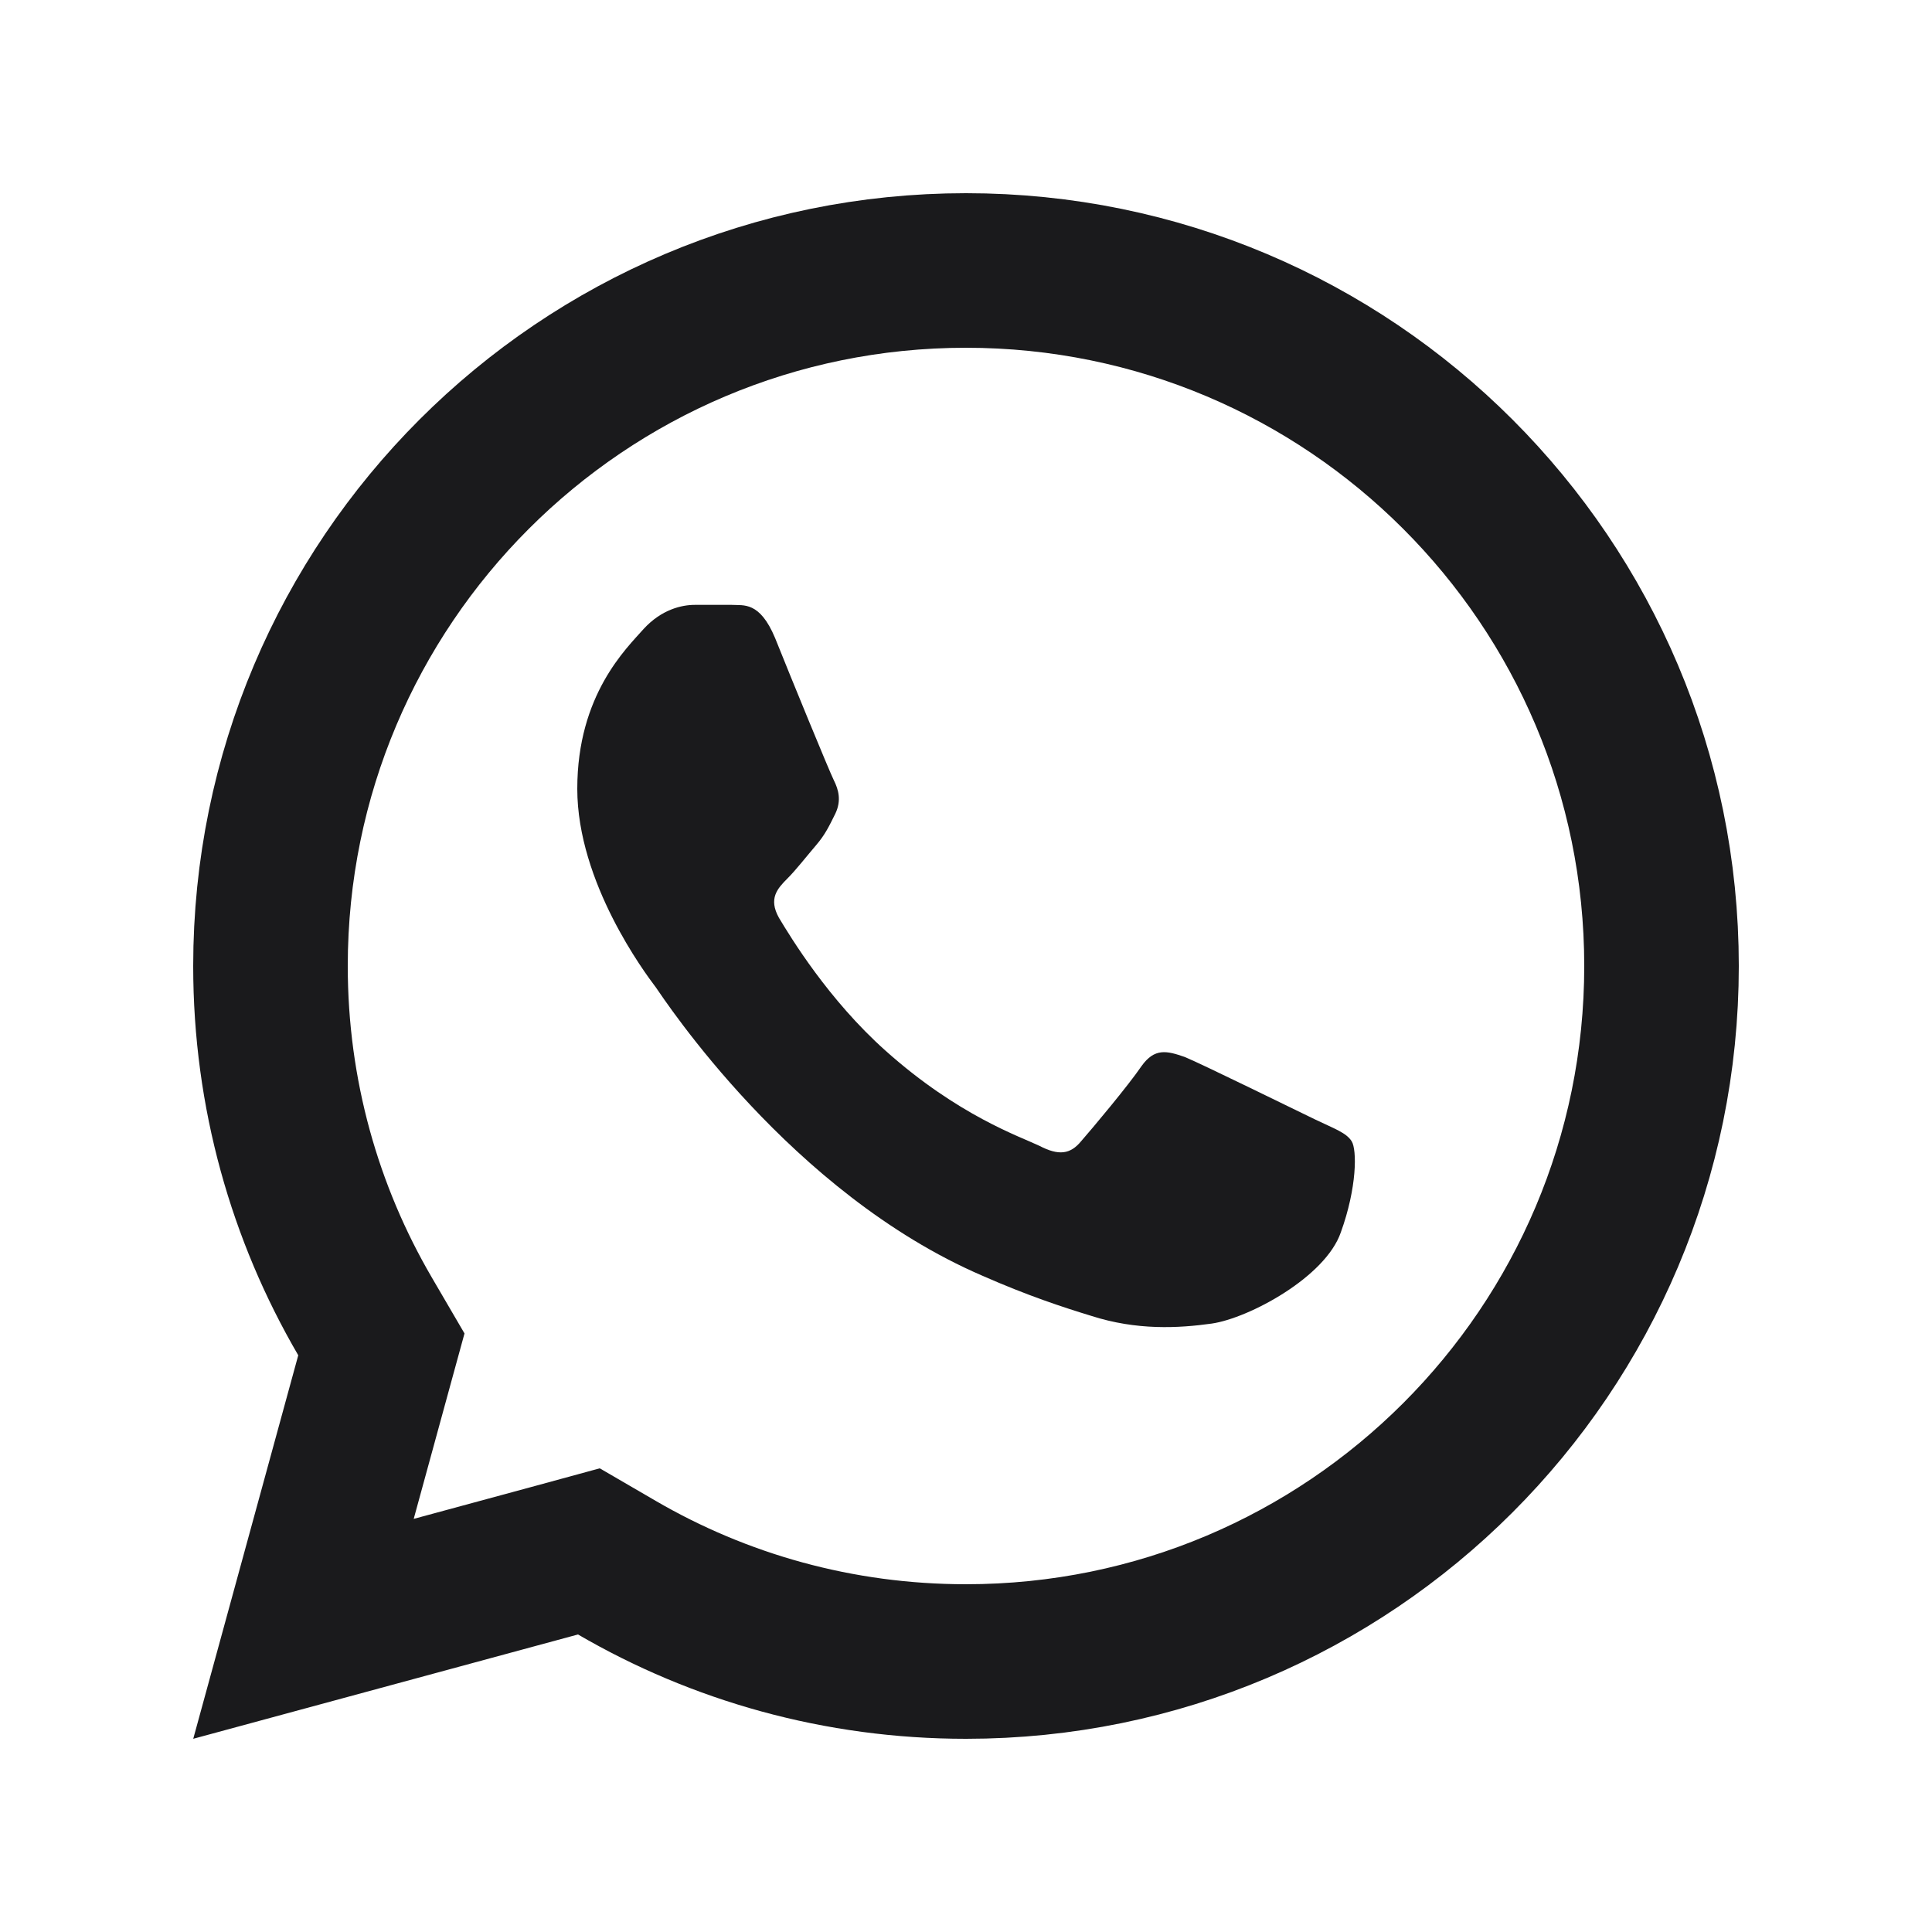
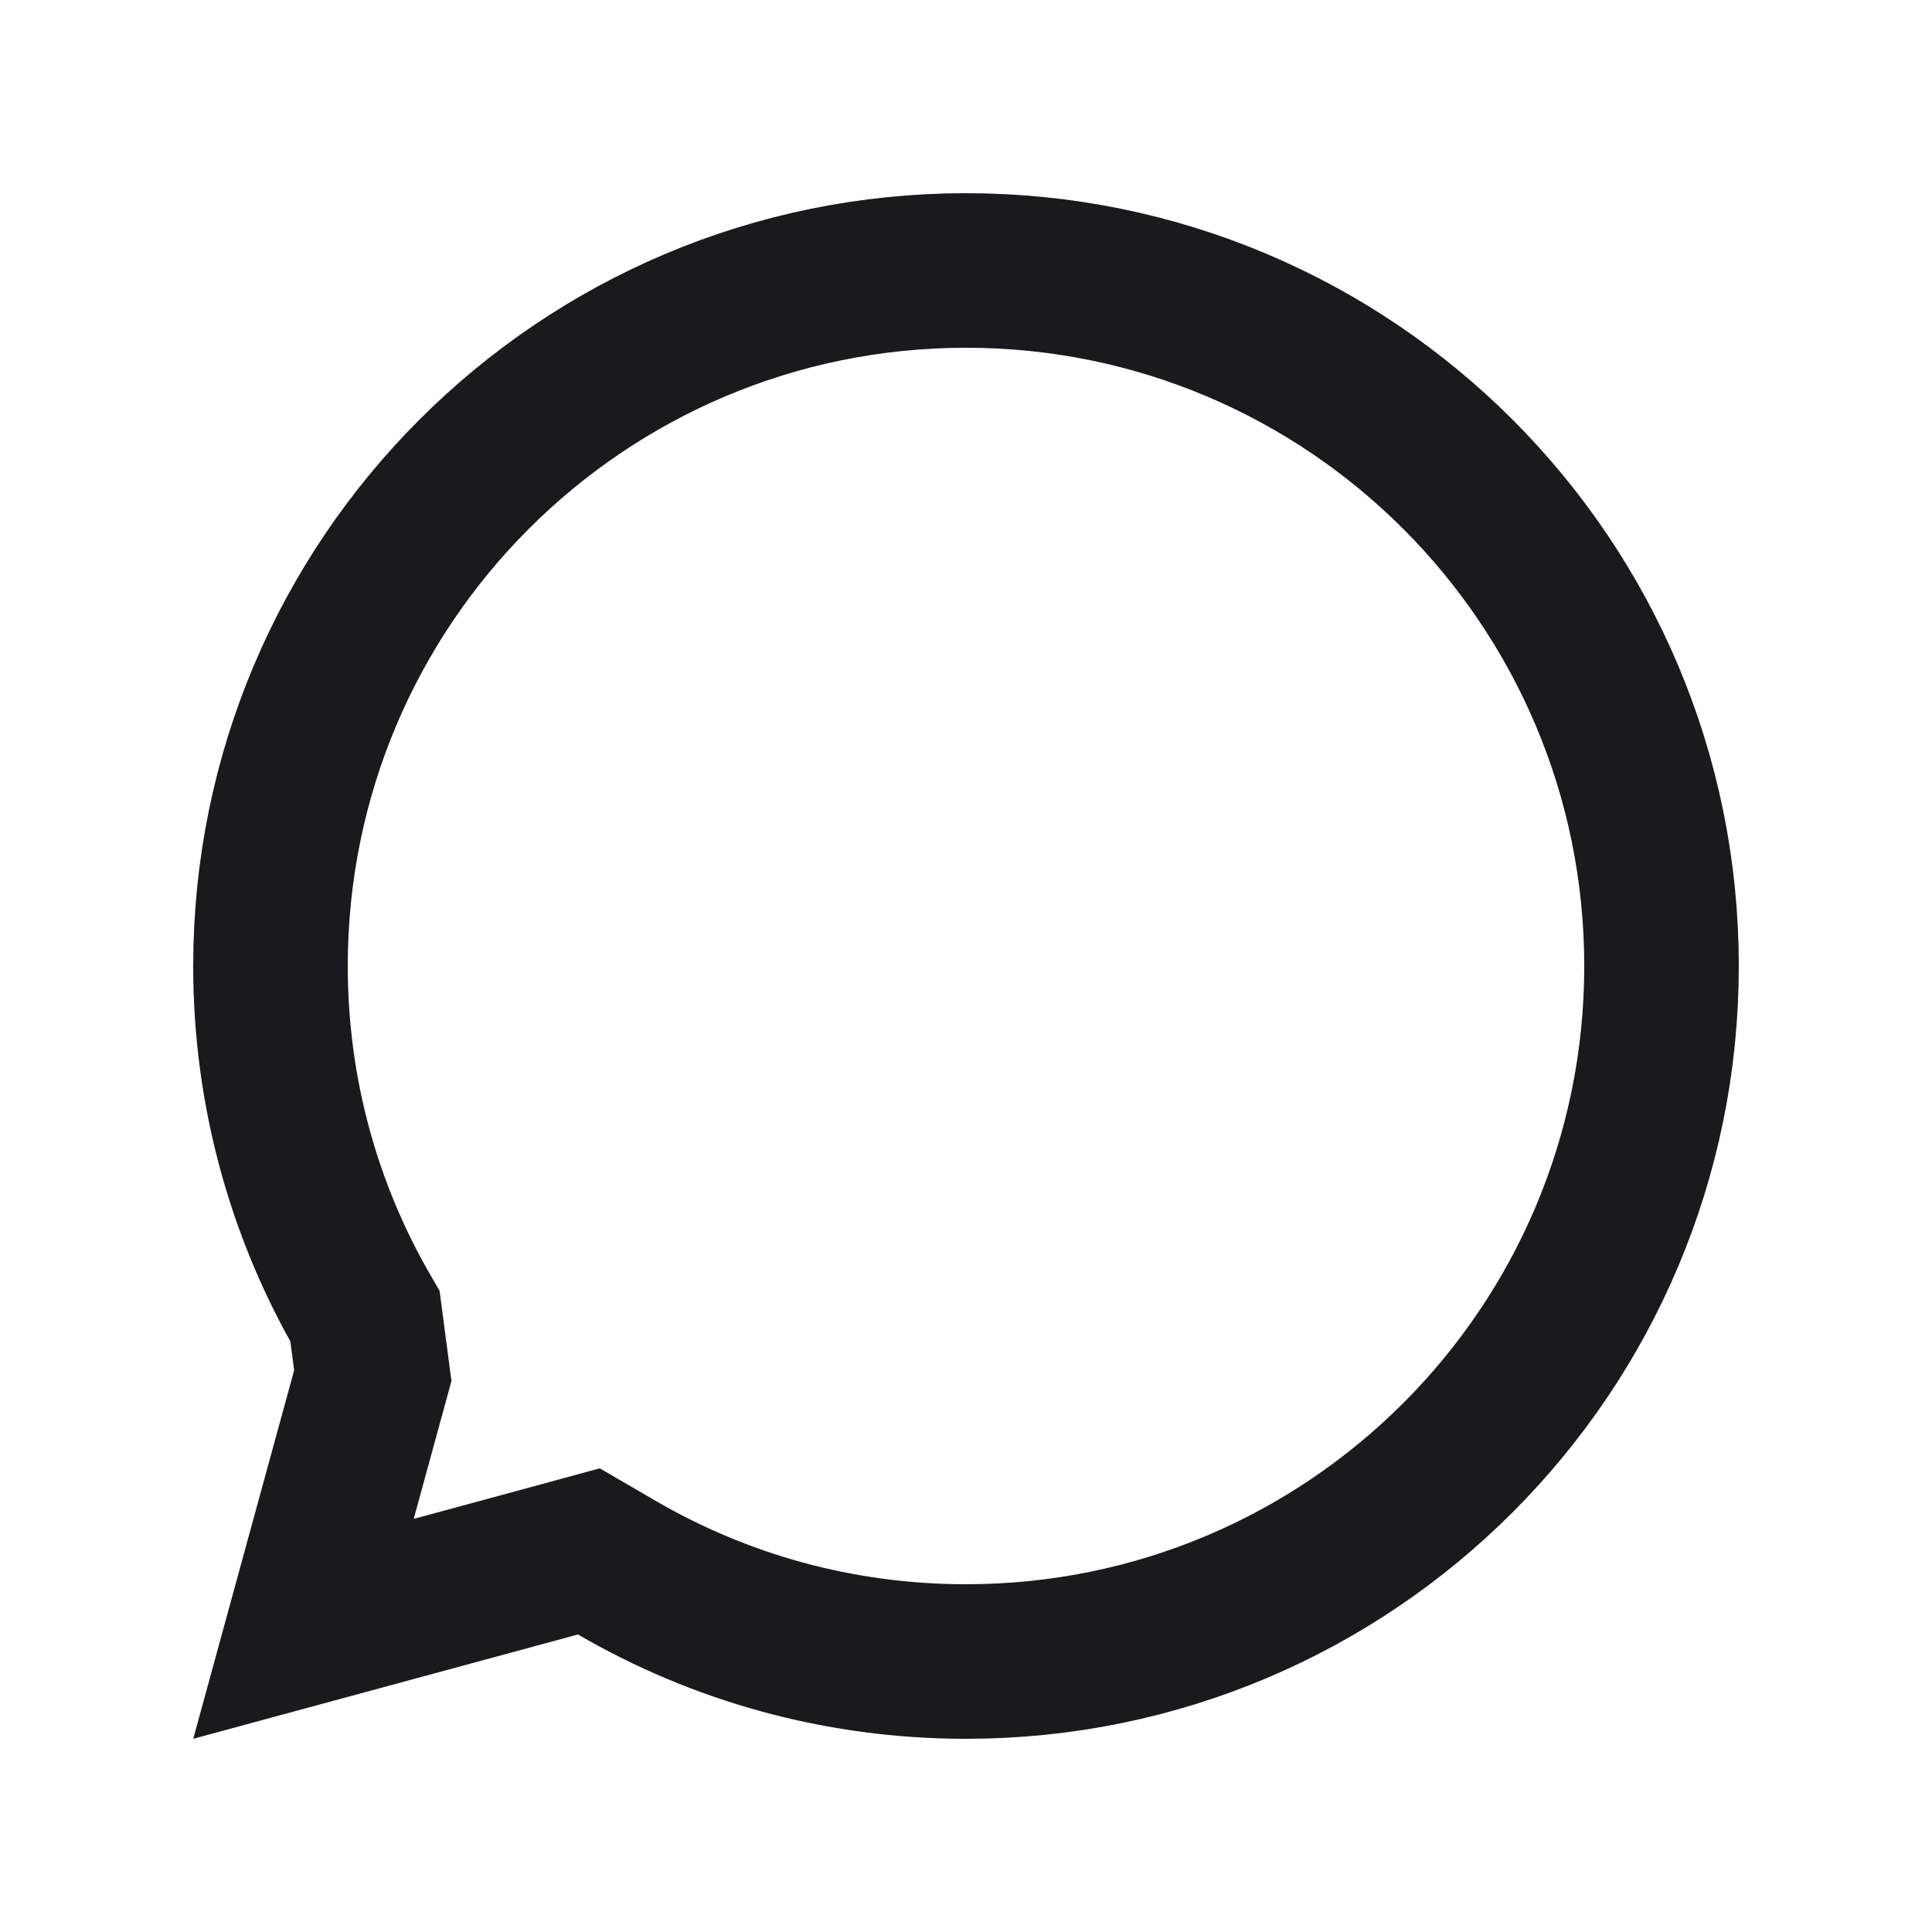
<svg xmlns="http://www.w3.org/2000/svg" width="25" height="25" viewBox="0 0 25 25" fill="none">
-   <path d="M7.981 20.285L7.62 20.075L7.217 20.185L3.927 21.077L4.824 17.801L4.935 17.396L4.723 17.033C3.946 15.702 3.5 14.155 3.5 12.5C3.5 7.529 7.529 3.5 12.5 3.5C17.471 3.5 21.5 7.529 21.5 12.5C21.5 17.471 17.471 21.5 12.5 21.5C10.851 21.5 9.309 21.058 7.981 20.285Z" stroke="#1A1A1C" stroke-width="2" />
-   <path d="M15.33 13.677C15.55 13.767 16.77 14.367 17.02 14.487C17.27 14.607 17.42 14.657 17.49 14.767C17.56 14.877 17.56 15.367 17.35 15.947C17.15 16.527 16.16 17.057 15.68 17.127C15.25 17.187 14.71 17.217 14.12 17.027C13.76 16.917 13.3 16.767 12.71 16.507C10.23 15.437 8.6 12.937 8.48 12.767L8.478 12.765C8.35 12.595 7.47 11.421 7.47 10.207C7.47 8.987 8.11 8.387 8.33 8.137C8.56 7.887 8.82 7.827 8.99 7.827H9.47C9.62 7.837 9.83 7.777 10.03 8.257C10.23 8.757 10.73 9.977 10.79 10.097C10.85 10.217 10.89 10.357 10.81 10.527C10.73 10.687 10.68 10.797 10.56 10.937C10.44 11.077 10.3 11.257 10.19 11.367C10.06 11.497 9.94 11.627 10.08 11.877C10.23 12.127 10.72 12.937 11.46 13.597C12.4 14.437 13.2 14.707 13.45 14.827C13.7 14.957 13.85 14.937 13.99 14.767C14.13 14.607 14.6 14.047 14.77 13.797C14.94 13.557 15.1 13.597 15.33 13.677Z" fill="#1A1A1C" />
+   <path d="M7.981 20.285L7.62 20.075L7.217 20.185L3.927 21.077L4.824 17.801L4.723 17.033C3.946 15.702 3.5 14.155 3.5 12.5C3.5 7.529 7.529 3.5 12.5 3.5C17.471 3.5 21.5 7.529 21.5 12.5C21.5 17.471 17.471 21.5 12.5 21.5C10.851 21.5 9.309 21.058 7.981 20.285Z" stroke="#1A1A1C" stroke-width="2" />
</svg>